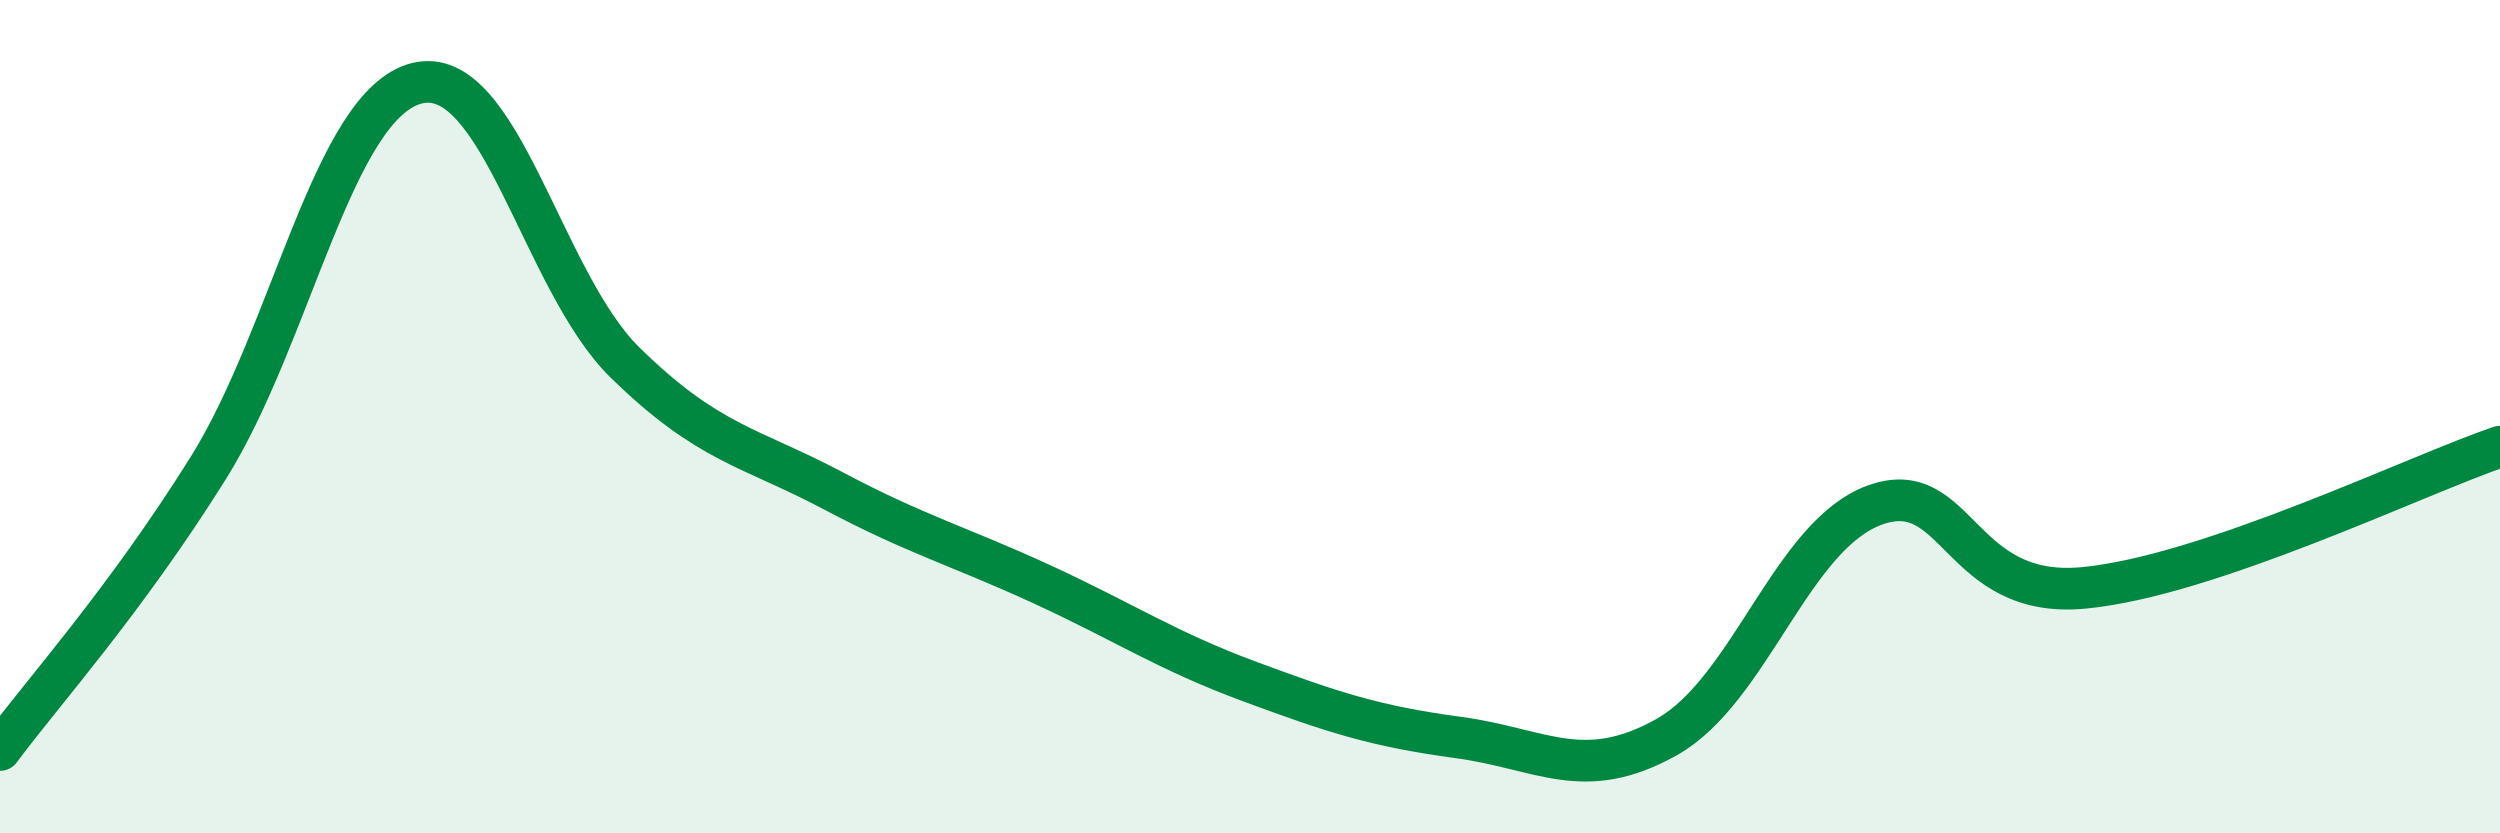
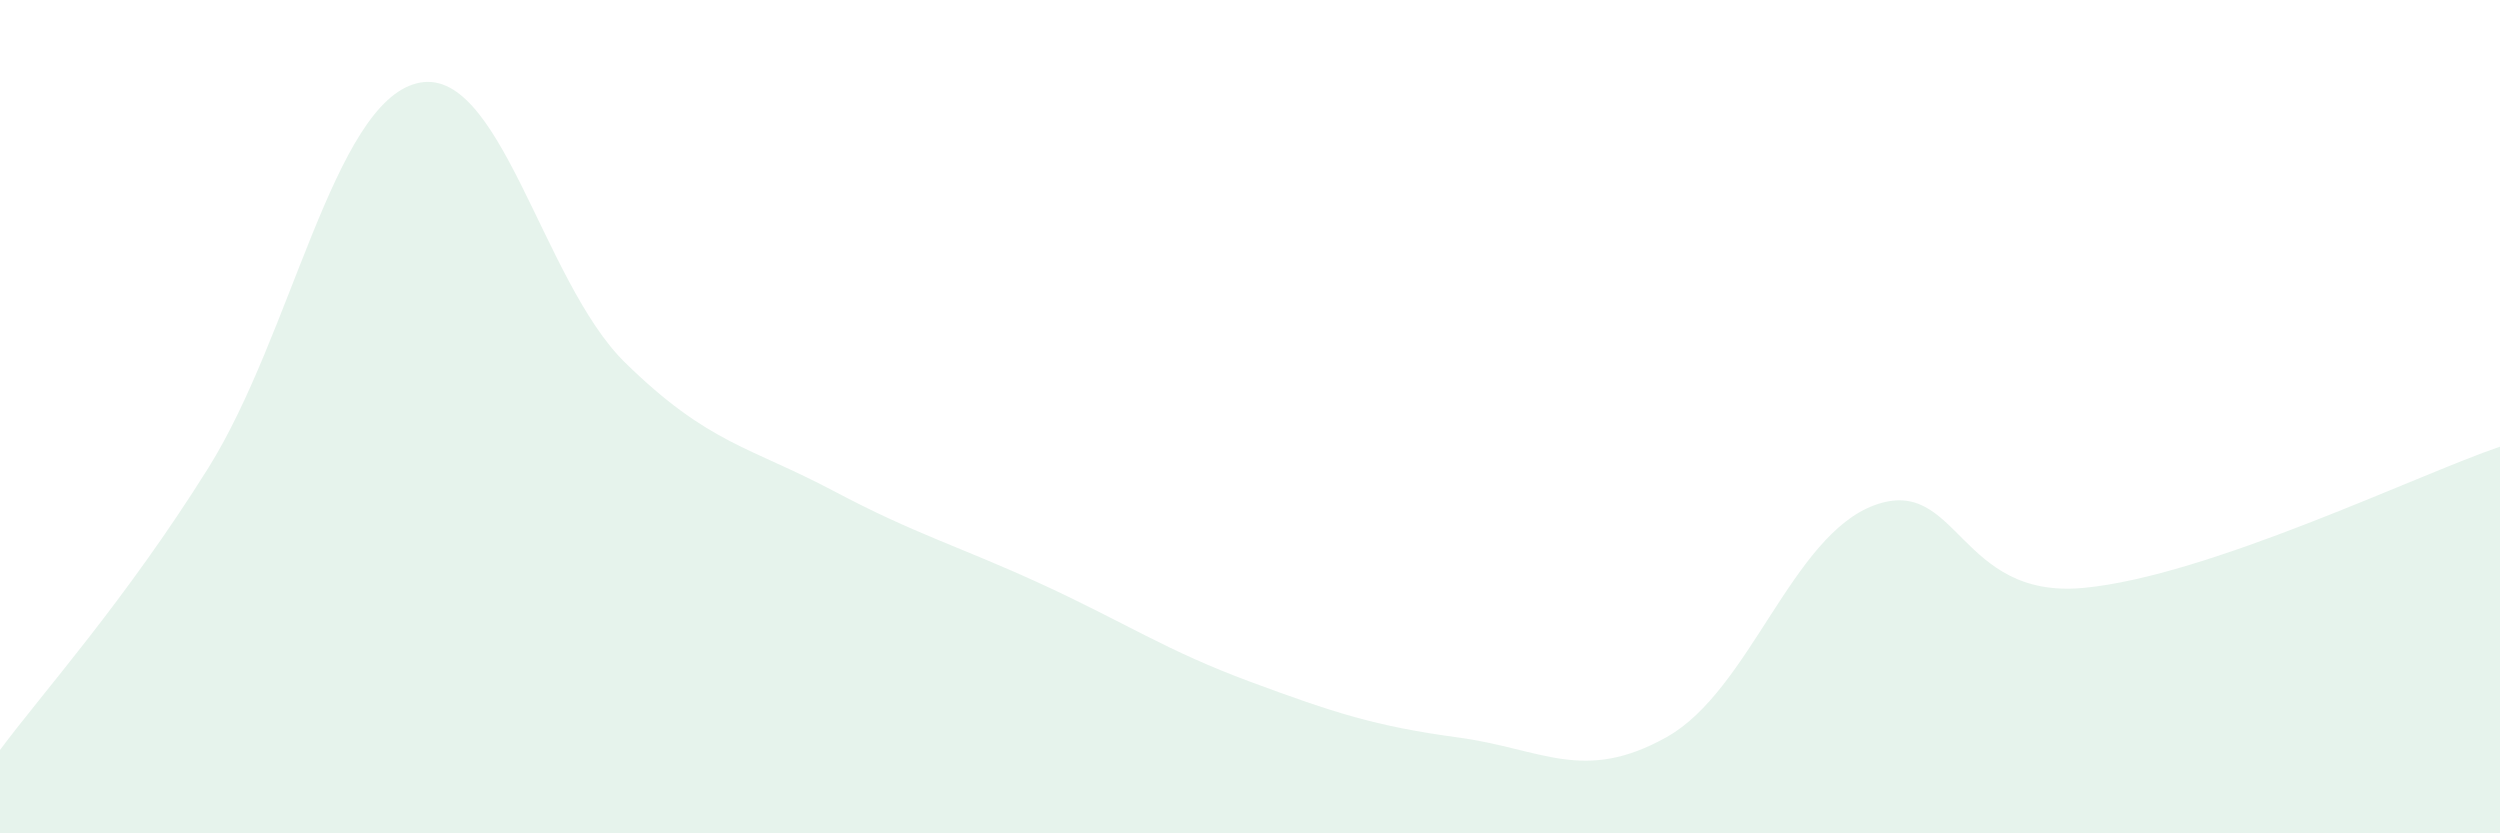
<svg xmlns="http://www.w3.org/2000/svg" width="60" height="20" viewBox="0 0 60 20">
  <path d="M 0,18 C 1,16.65 3,14.43 5,11.23 C 7,8.03 8,2.51 10,2 C 12,1.49 13,6.74 15,8.7 C 17,10.66 18,10.72 20,11.78 C 22,12.84 23,13.1 25,14.02 C 27,14.94 28,15.62 30,16.36 C 32,17.1 33,17.43 35,17.7 C 37,17.97 38,18.81 40,17.69 C 42,16.57 43,12.84 45,12.12 C 47,11.4 47,14.39 50,14.11 C 53,13.83 58,11.4 60,10.72L60 20L0 20Z" fill="#008740" opacity="0.1" stroke-linecap="round" stroke-linejoin="round" />
-   <path d="M 0,18 C 1,16.65 3,14.43 5,11.23 C 7,8.03 8,2.51 10,2 C 12,1.49 13,6.74 15,8.7 C 17,10.66 18,10.72 20,11.78 C 22,12.84 23,13.1 25,14.02 C 27,14.94 28,15.62 30,16.36 C 32,17.1 33,17.43 35,17.7 C 37,17.97 38,18.81 40,17.69 C 42,16.57 43,12.84 45,12.12 C 47,11.4 47,14.39 50,14.11 C 53,13.83 58,11.4 60,10.72" stroke="#008740" stroke-width="1" fill="none" stroke-linecap="round" stroke-linejoin="round" />
</svg>